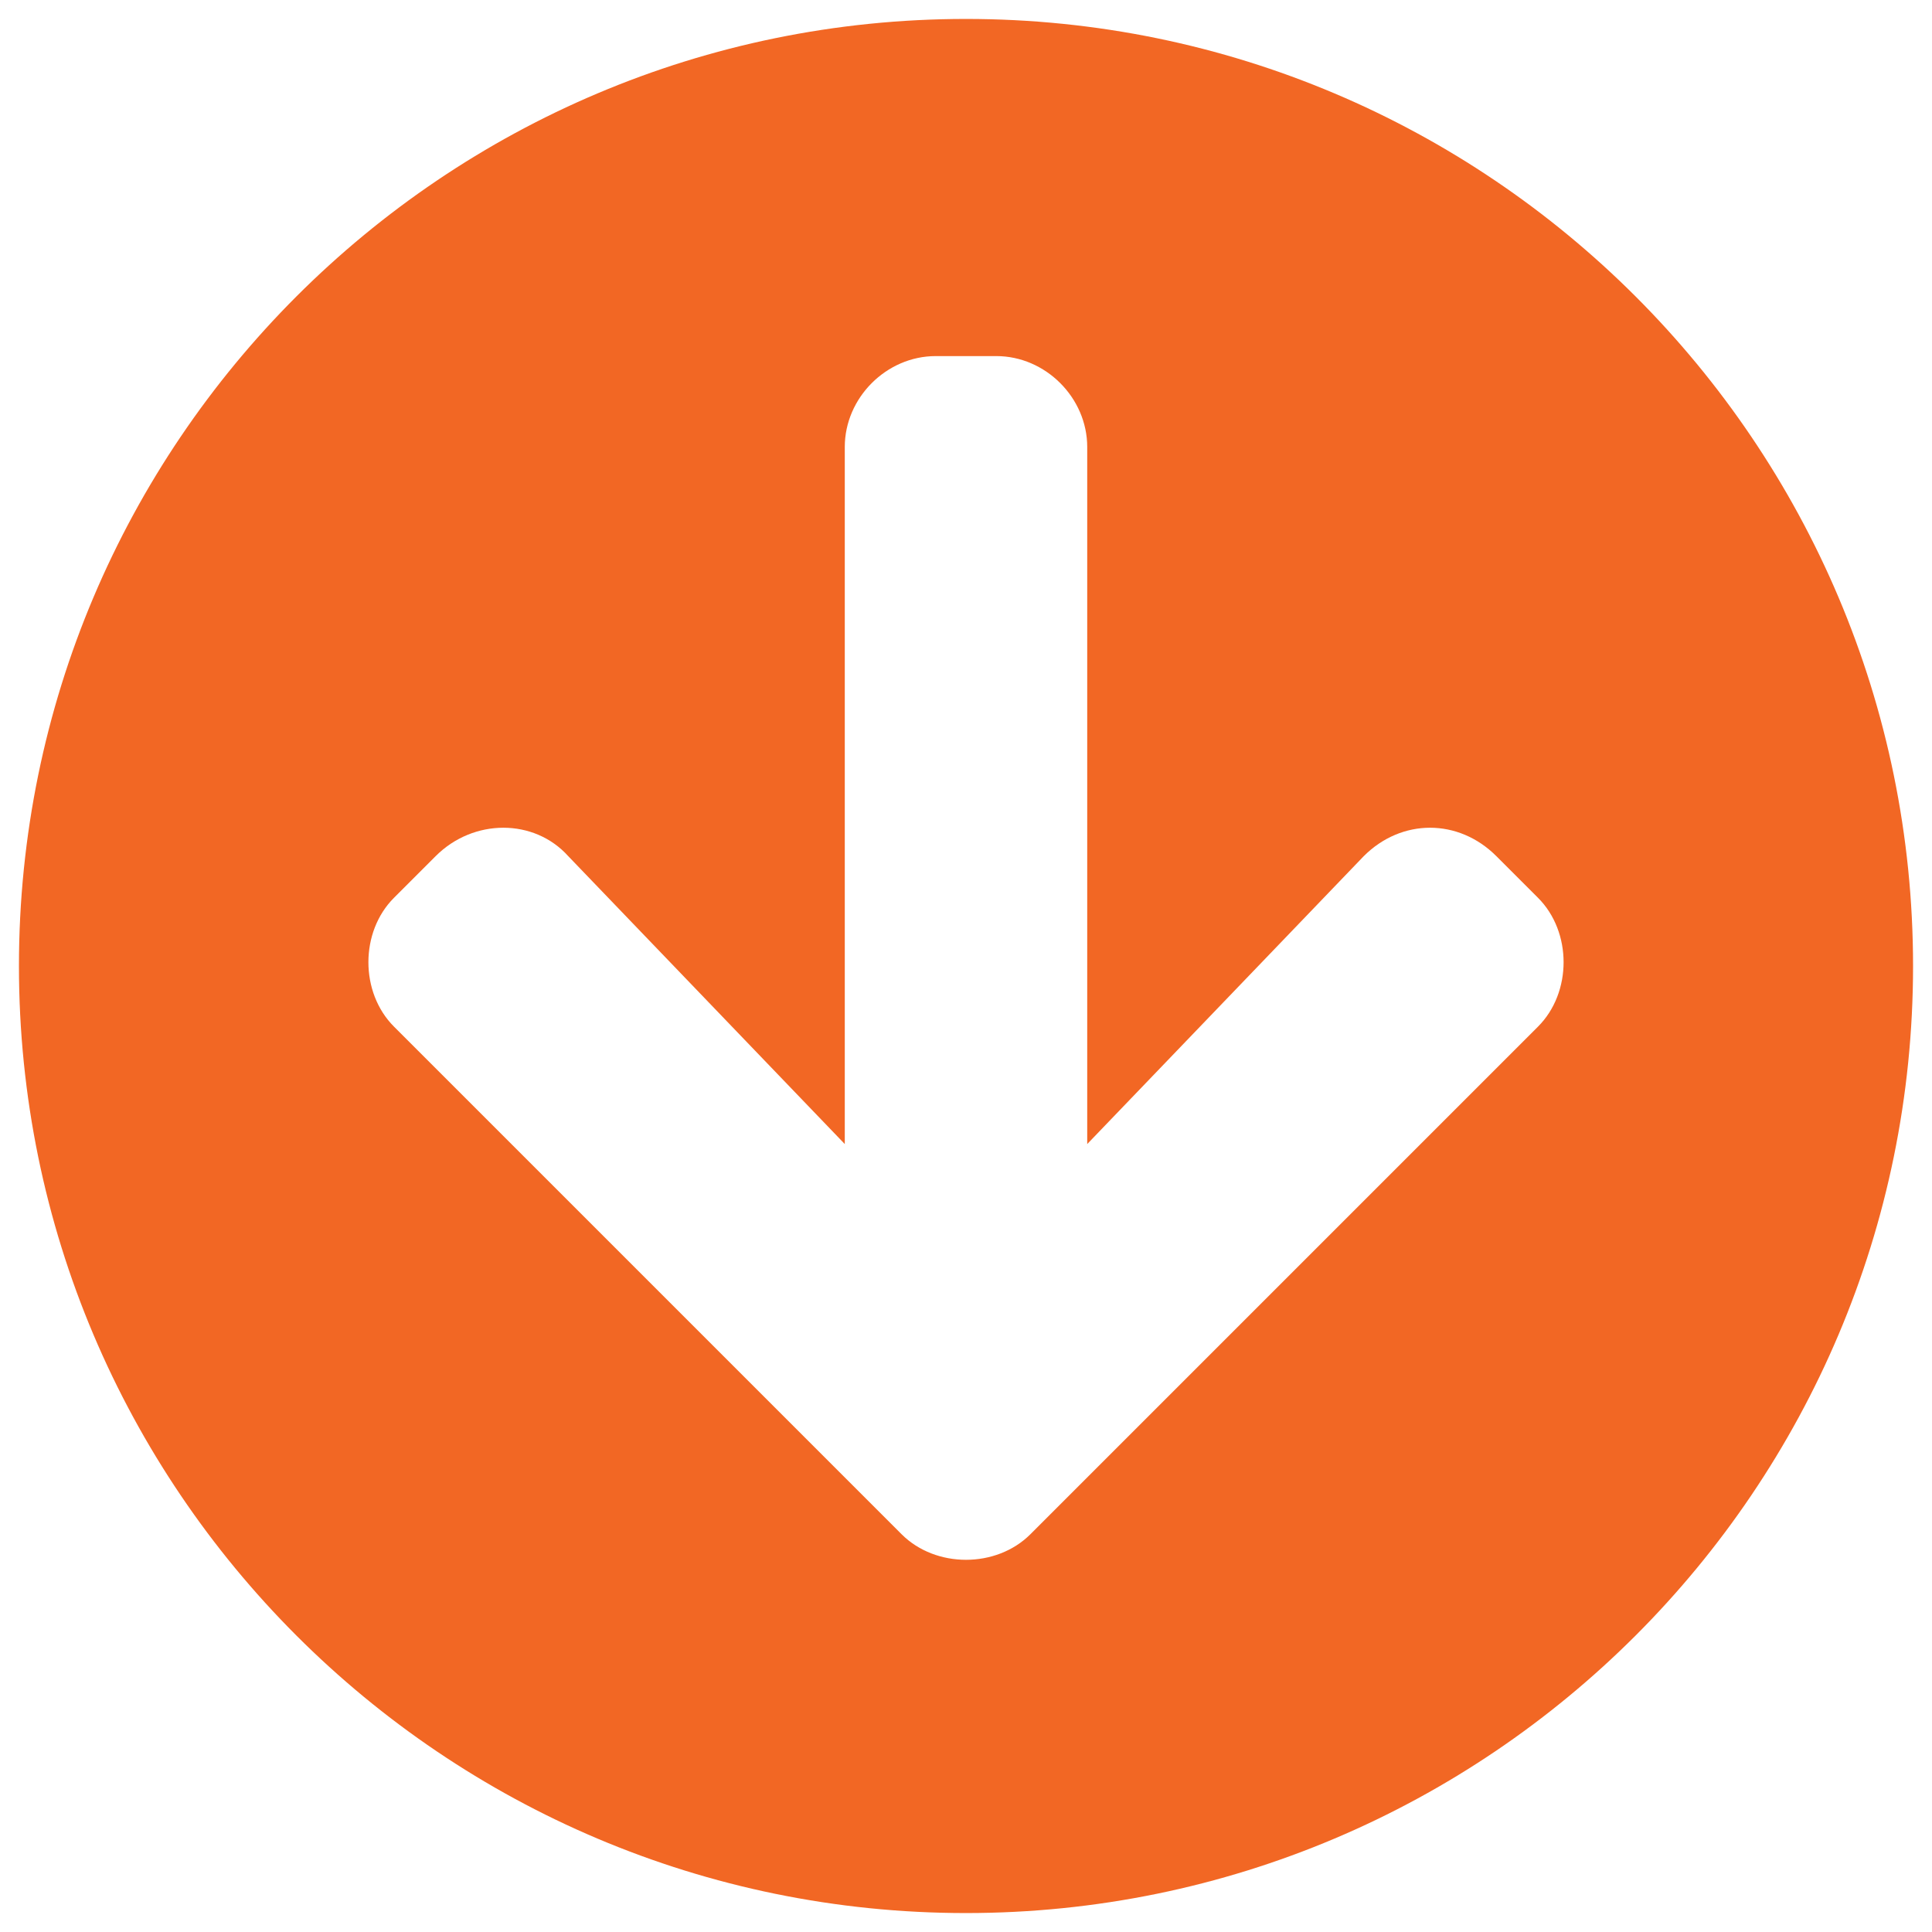
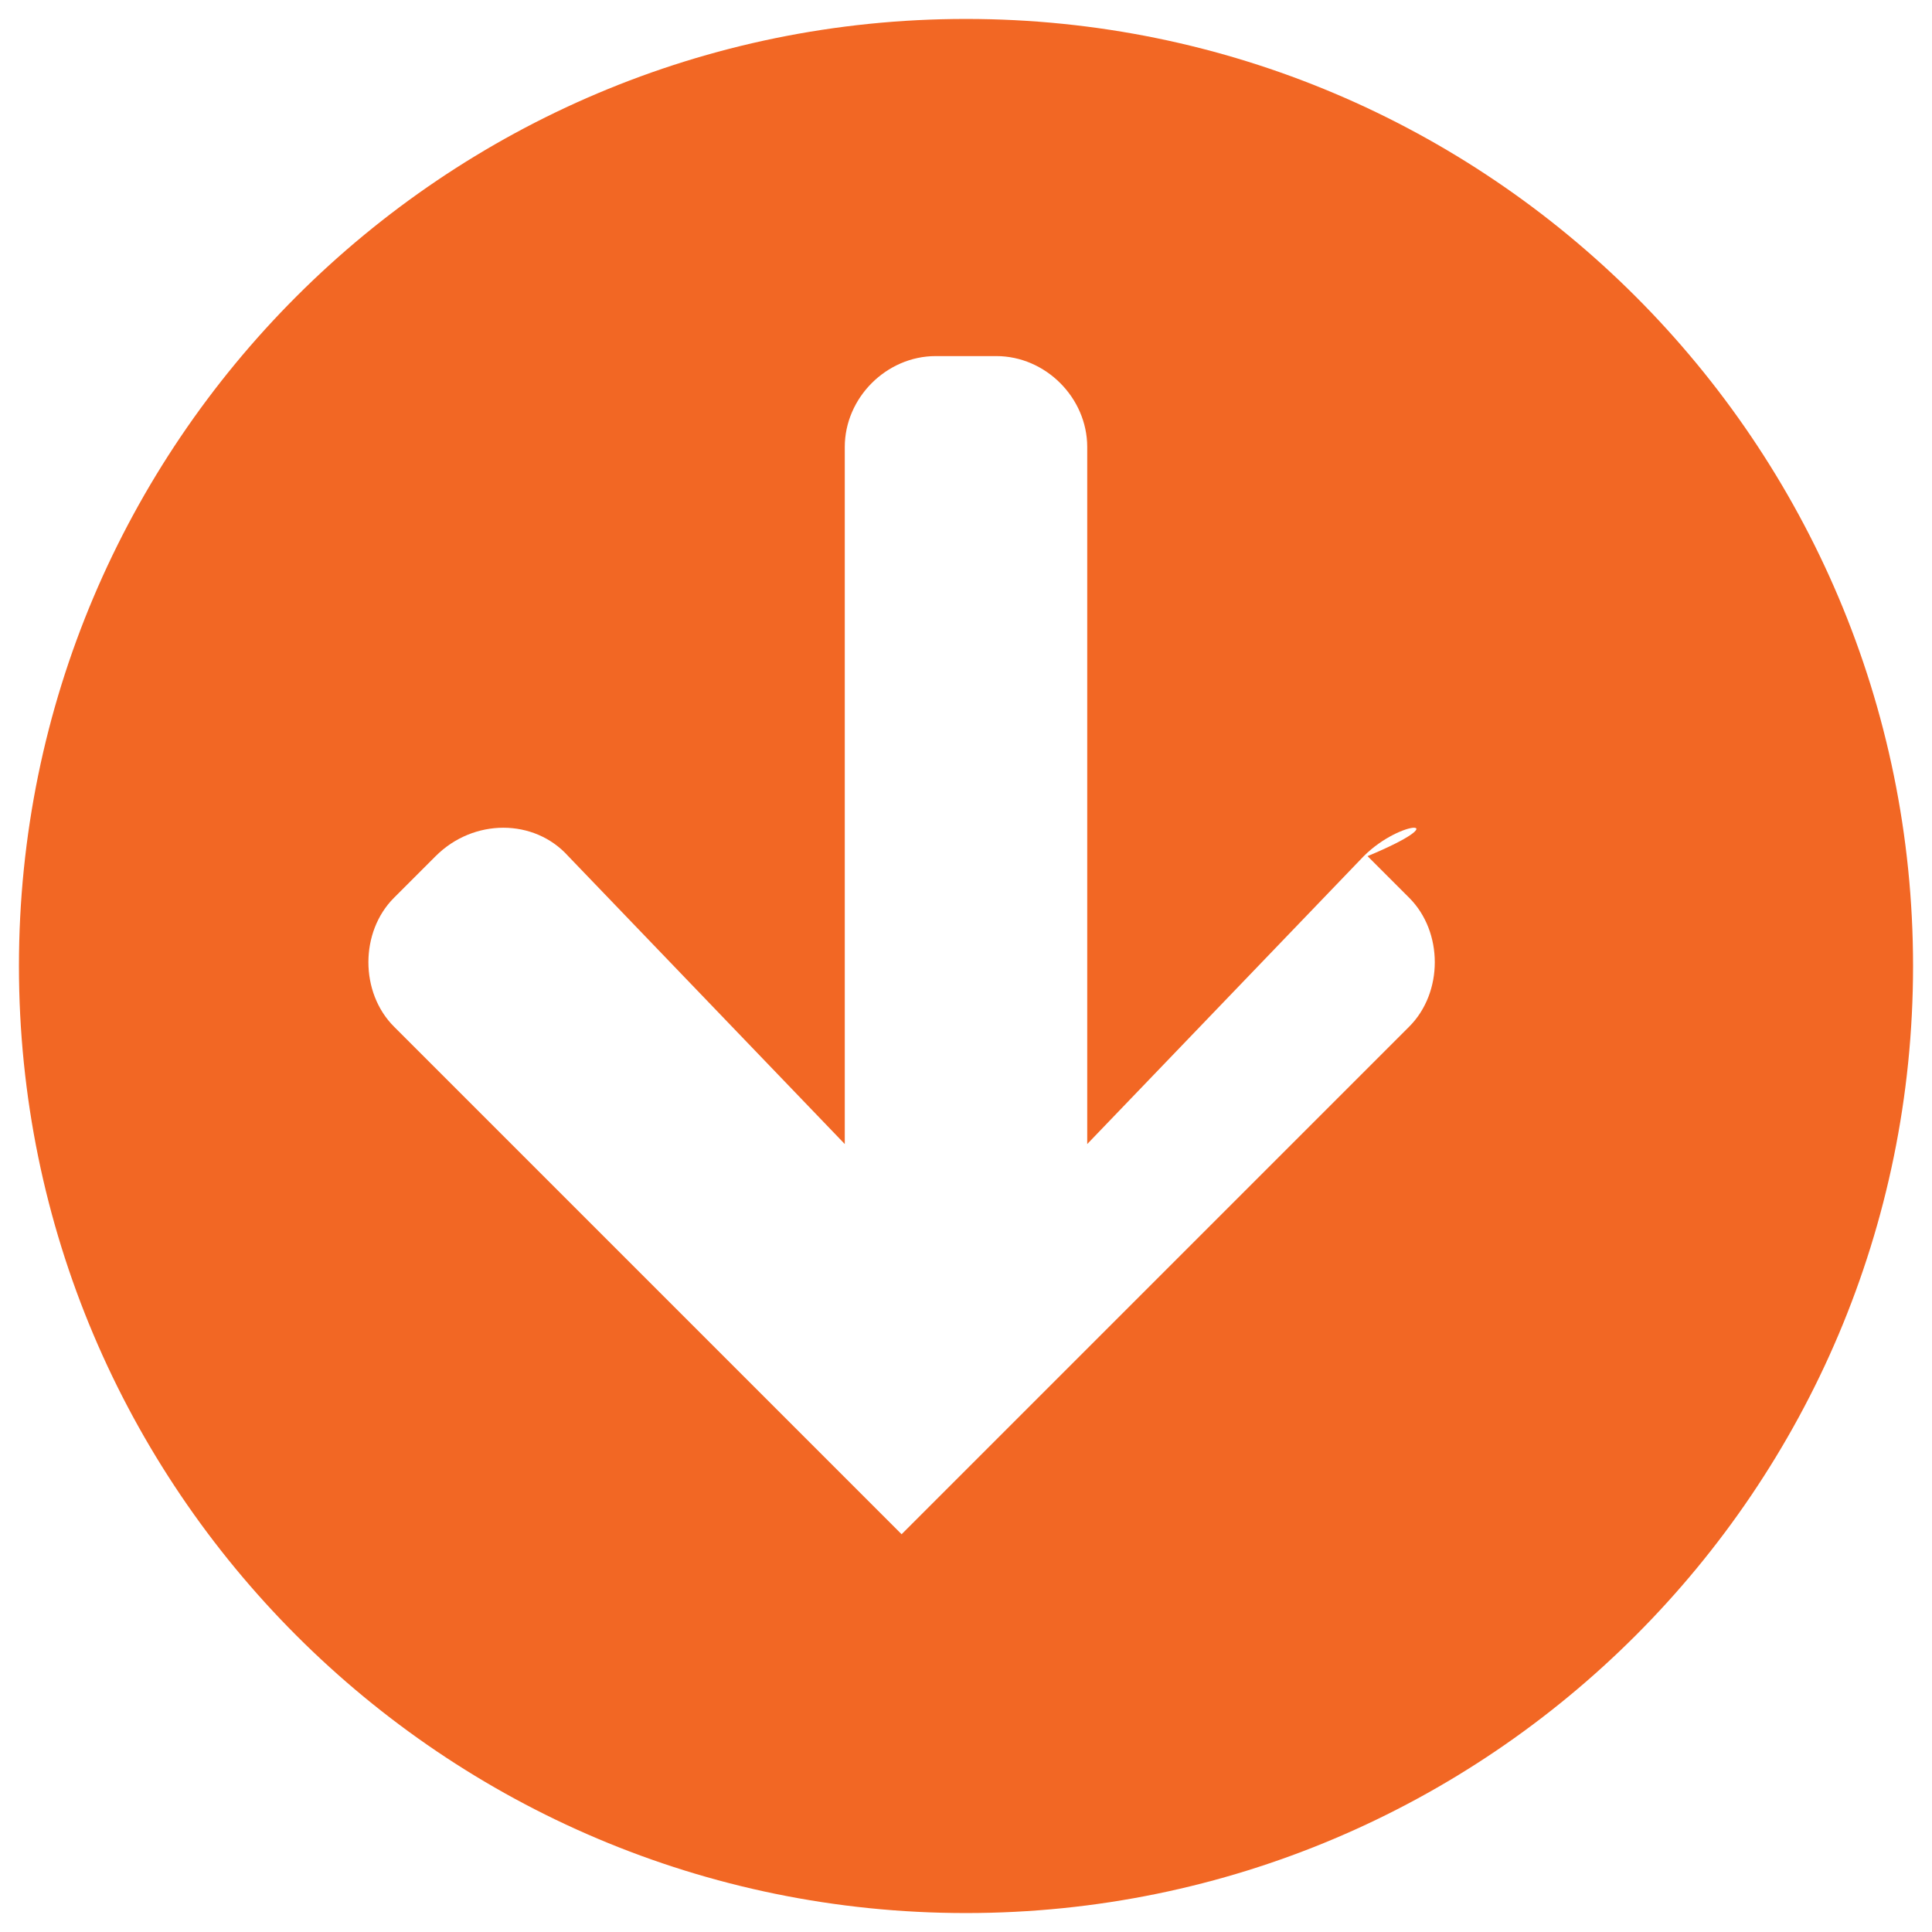
<svg xmlns="http://www.w3.org/2000/svg" version="1.1" id="Layer_1" x="0px" y="0px" viewBox="0 0 51 51" style="enable-background:new 0 0 51 51;" xml:space="preserve">
  <style type="text/css"> .st0{fill:#F26724;} </style>
-   <path class="st0" d="M50.5,25.5c0,13.8-11.2,25-25,25s-25-11.2-25-25s11.2-25,25-25S50.5,11.7,50.5,25.5z M36,22.6l-7.3,7.6V11.8 c0-1.3-1.1-2.4-2.4-2.4h-1.6c-1.3,0-2.4,1.1-2.4,2.4v18.4L15,22.6c-0.9-1-2.5-1-3.5,0l-1.1,1.1c-0.9,0.9-0.9,2.5,0,3.4l13.4,13.4 c0.9,0.9,2.5,0.9,3.4,0l13.4-13.4c0.9-0.9,0.9-2.5,0-3.4l-1.1-1.1C38.5,21.6,37,21.6,36,22.6L36,22.6z" />
+   <path class="st0" d="M50.5,25.5c0,13.8-11.2,25-25,25s-25-11.2-25-25s11.2-25,25-25S50.5,11.7,50.5,25.5z M36,22.6l-7.3,7.6V11.8 c0-1.3-1.1-2.4-2.4-2.4h-1.6c-1.3,0-2.4,1.1-2.4,2.4v18.4L15,22.6c-0.9-1-2.5-1-3.5,0l-1.1,1.1c-0.9,0.9-0.9,2.5,0,3.4l13.4,13.4 l13.4-13.4c0.9-0.9,0.9-2.5,0-3.4l-1.1-1.1C38.5,21.6,37,21.6,36,22.6L36,22.6z" />
</svg>